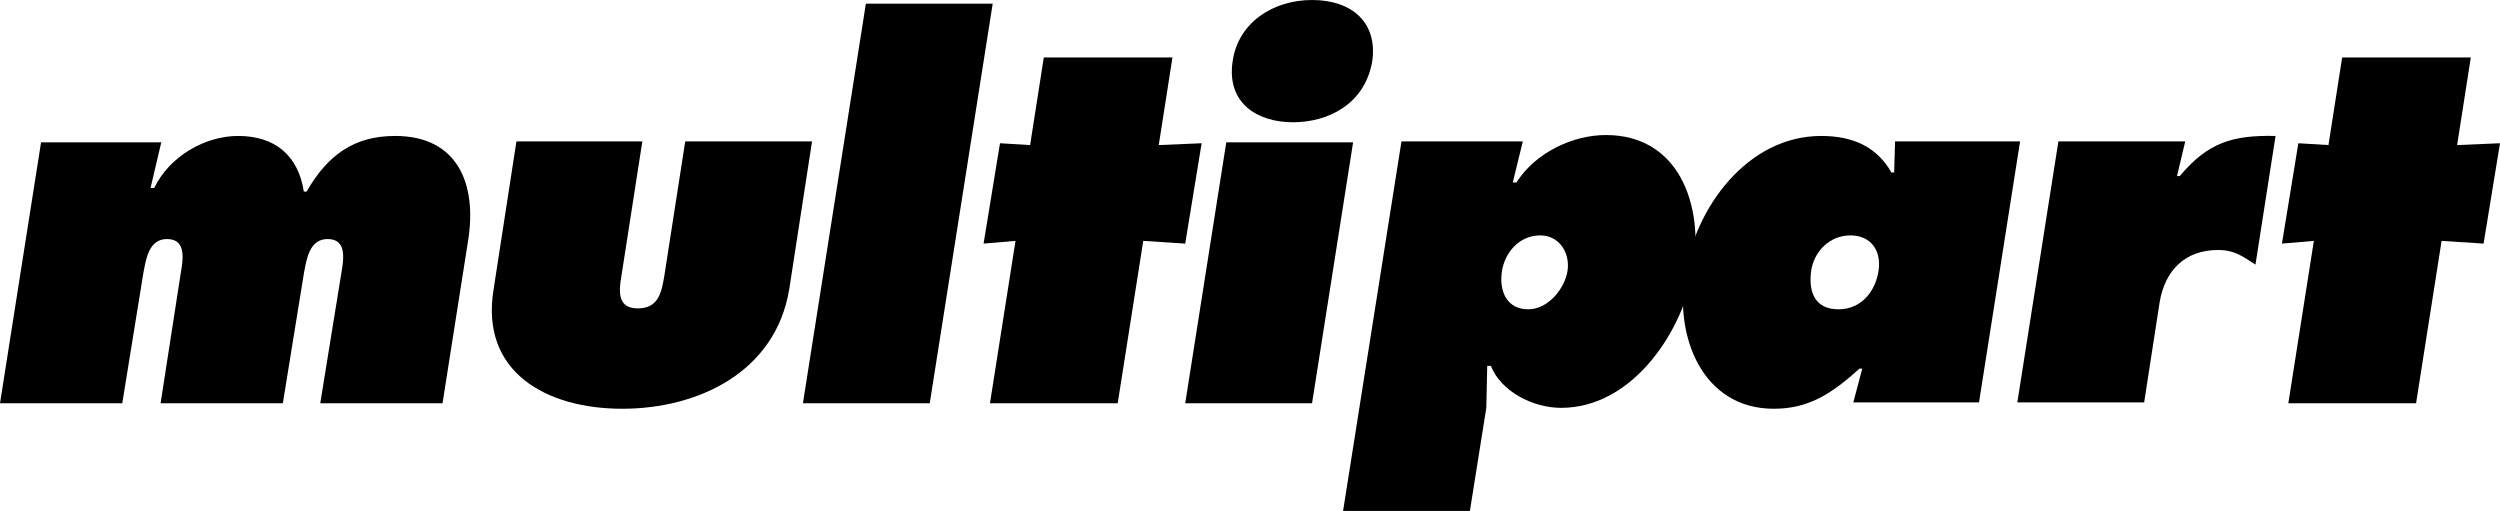
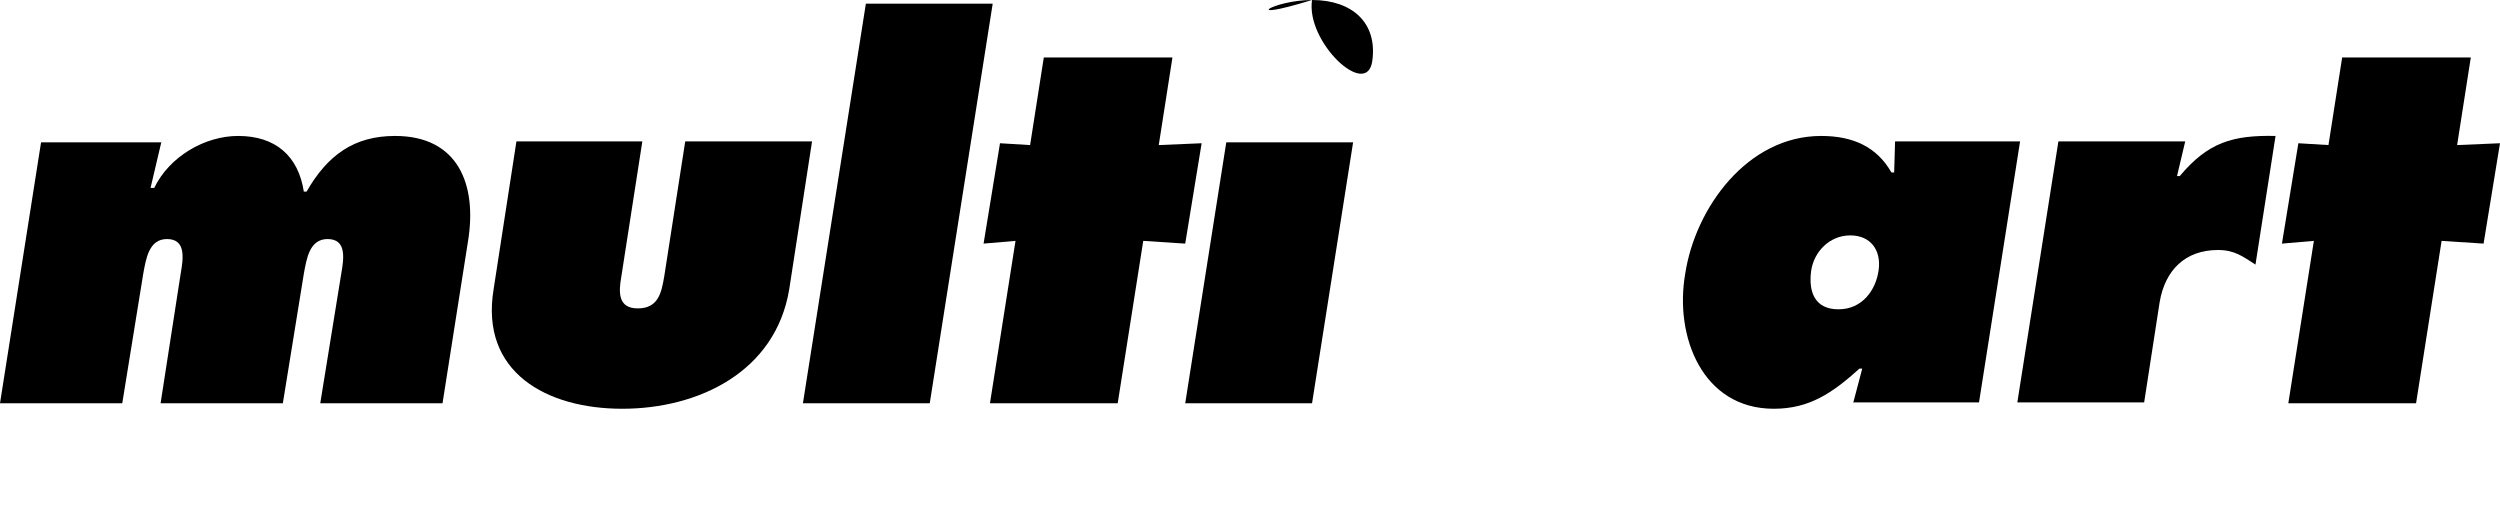
<svg xmlns="http://www.w3.org/2000/svg" version="1.1" id="Layer_1" x="0px" y="0px" width="274px" height="56px" viewBox="0 0 274 56" style="enable-background:new 0 0 274 56;" xml:space="preserve">
  <path d="M17.7,15.5l-1.2,5.1h0.4c1.7-3.5,5.6-5.7,9.2-5.7c4.1,0,6.6,2.2,7.2,6.1h0.3c2.3-4,5.2-6.1,9.7-6.1c6.9,0,9,5.3,8,11.5  l-2.8,17.8H35.1L37.4,30c0.3-1.7,0.6-3.8-1.5-3.8c-2,0-2.3,2.2-2.6,3.8l-2.3,14.2H17.6L19.8,30c0.3-1.7,0.6-3.8-1.5-3.8  c-2,0-2.3,2.2-2.6,3.8l-2.3,14.2H0l4.5-28.6H17.7z" />
  <path d="M56.6,15.5h13.8l-2.3,14.8c-0.3,1.7-0.4,3.5,1.8,3.5c2.3,0,2.6-1.8,2.9-3.5l2.3-14.8H89l-2.5,16.2  c-1.5,9.1-10,13.1-18.3,13.1c-8.3,0-15.6-4-14.1-13.1L56.6,15.5z" />
  <path d="M88,44.2l6.9-43.8h13.9l-6.9,43.8H88z" />
  <path d="M128.5,6.3l-1.5,9.6l4.7-0.2l-1.8,11l-4.6-0.3l-2.8,17.8h-14l2.8-17.8l-3.5,0.3l1.8-11l3.3,0.2l1.5-9.6H128.5z" />
-   <path d="M129.9,44.2l4.5-28.6h13.9l-4.5,28.6H129.9z M143.8,0c4.4,0,7.2,2.5,6.6,6.7c-0.8,4.7-4.8,6.7-8.7,6.7s-7.3-2.1-6.6-6.7  C135.7,2.5,139.5,0,143.8,0z" />
-   <path d="M168.8,25.8c-2.3,0-3.9,1.9-4.2,4c-0.3,2.2,0.6,4.1,2.9,4.1c2.2,0,4-2.3,4.3-4.2C172.1,27.7,170.9,25.8,168.8,25.8z   M166.9,15.5l-1.1,4.5h0.4c2.1-3.3,6.2-5.2,9.8-5.2c8,0,10.7,7.6,9.6,14.7c-1.1,6.7-6.6,15.2-14.5,15.2c-3.1,0-6.6-1.8-7.7-4.6H163  l-0.1,4.6L161.1,56h-13.9l6.4-40.5H166.9z" />
+   <path d="M129.9,44.2l4.5-28.6h13.9l-4.5,28.6H129.9z M143.8,0c4.4,0,7.2,2.5,6.6,6.7s-7.3-2.1-6.6-6.7  C135.7,2.5,139.5,0,143.8,0z" />
  <path d="M198.5,29.7c-0.3,2.3,0.4,4.2,3,4.2c2.6,0,4.1-2.1,4.4-4.3c0.3-2.2-0.9-3.8-3.1-3.8C200.5,25.8,198.8,27.6,198.5,29.7z   M203.1,44.2l1-3.8h-0.3c-3,2.7-5.5,4.4-9.4,4.4c-7.8,0-10.9-7.9-9.7-14.8c1.1-7.2,6.8-15.1,14.9-15.1c3.5,0,6.1,1.2,7.7,4h0.3  l0.1-3.4h13.7l-4.5,28.6H203.1z" />
  <path d="M249.4,14.9L247.2,29c-1.4-0.9-2.3-1.6-4.1-1.6c-3.6,0-5.8,2.2-6.4,5.7l-1.7,11h-13.9l4.5-28.6h13.9l-0.9,3.8h0.3  C242,15.6,244.7,14.8,249.4,14.9z" />
  <path d="M270.8,6.3l-1.5,9.6l4.7-0.2l-1.8,11l-4.6-0.3l-2.8,17.8h-14l2.8-17.8l-3.5,0.3l1.8-11l3.3,0.2l1.5-9.6H270.8z" />
</svg>